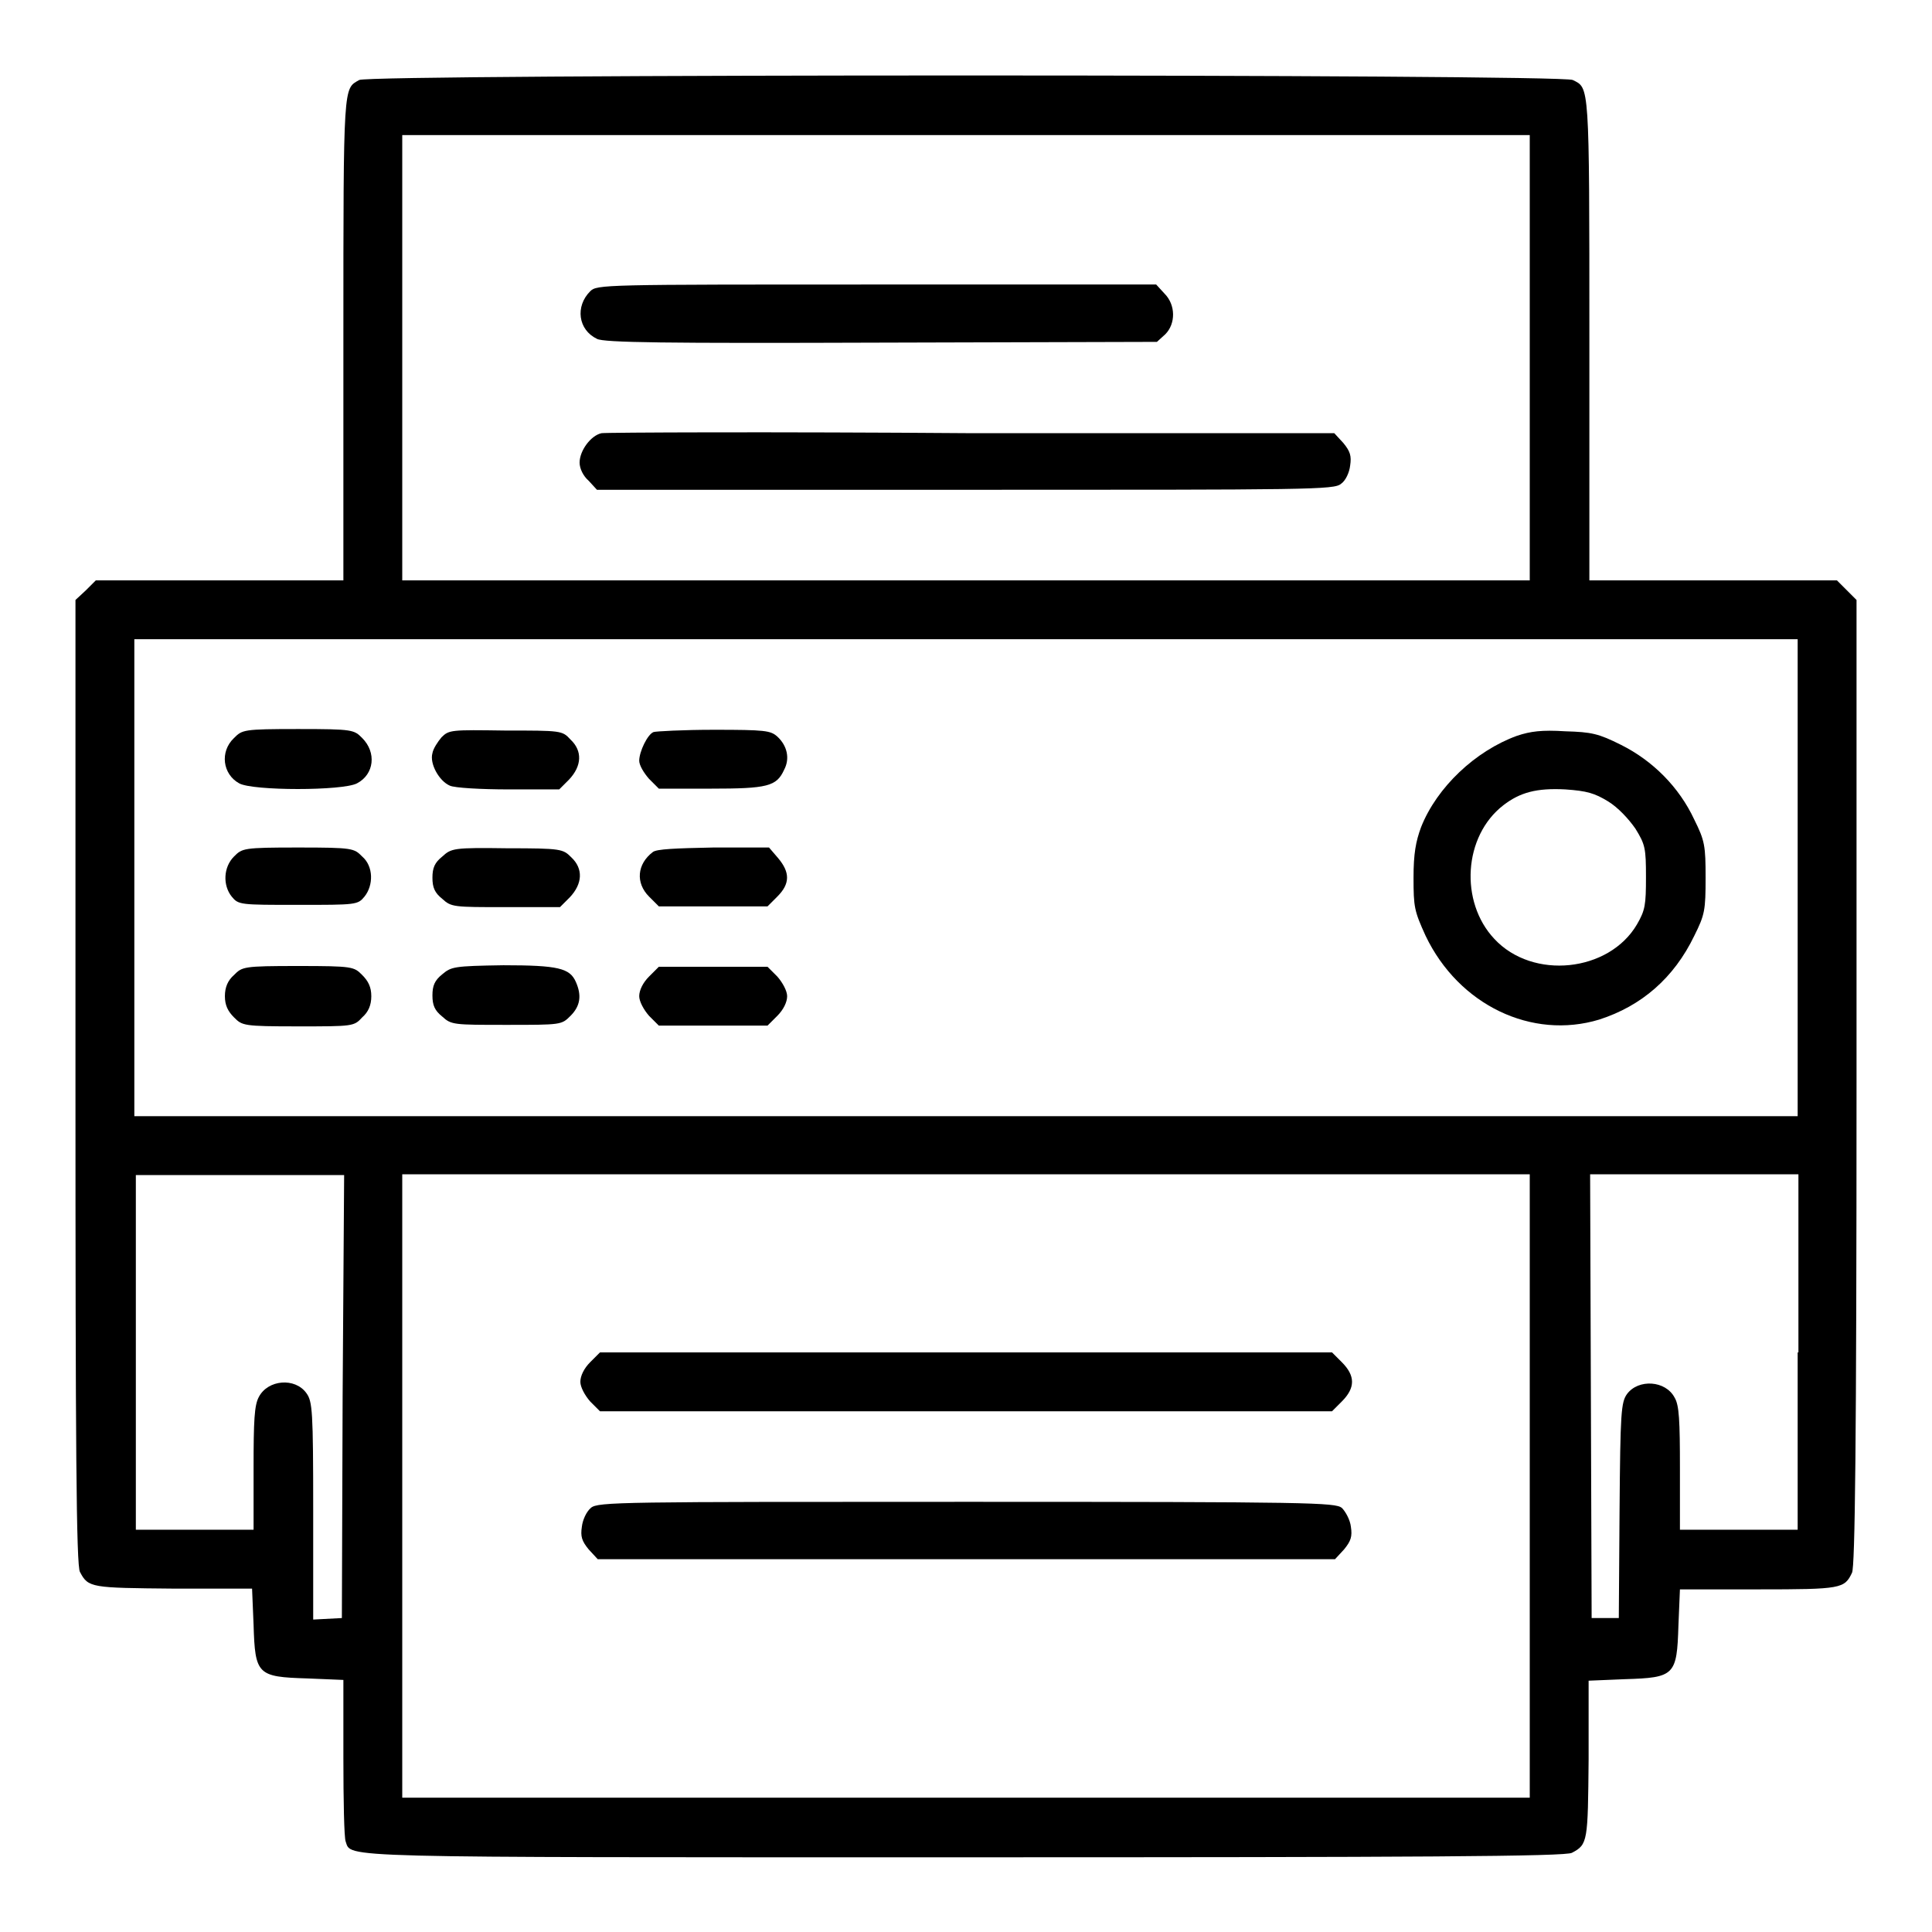
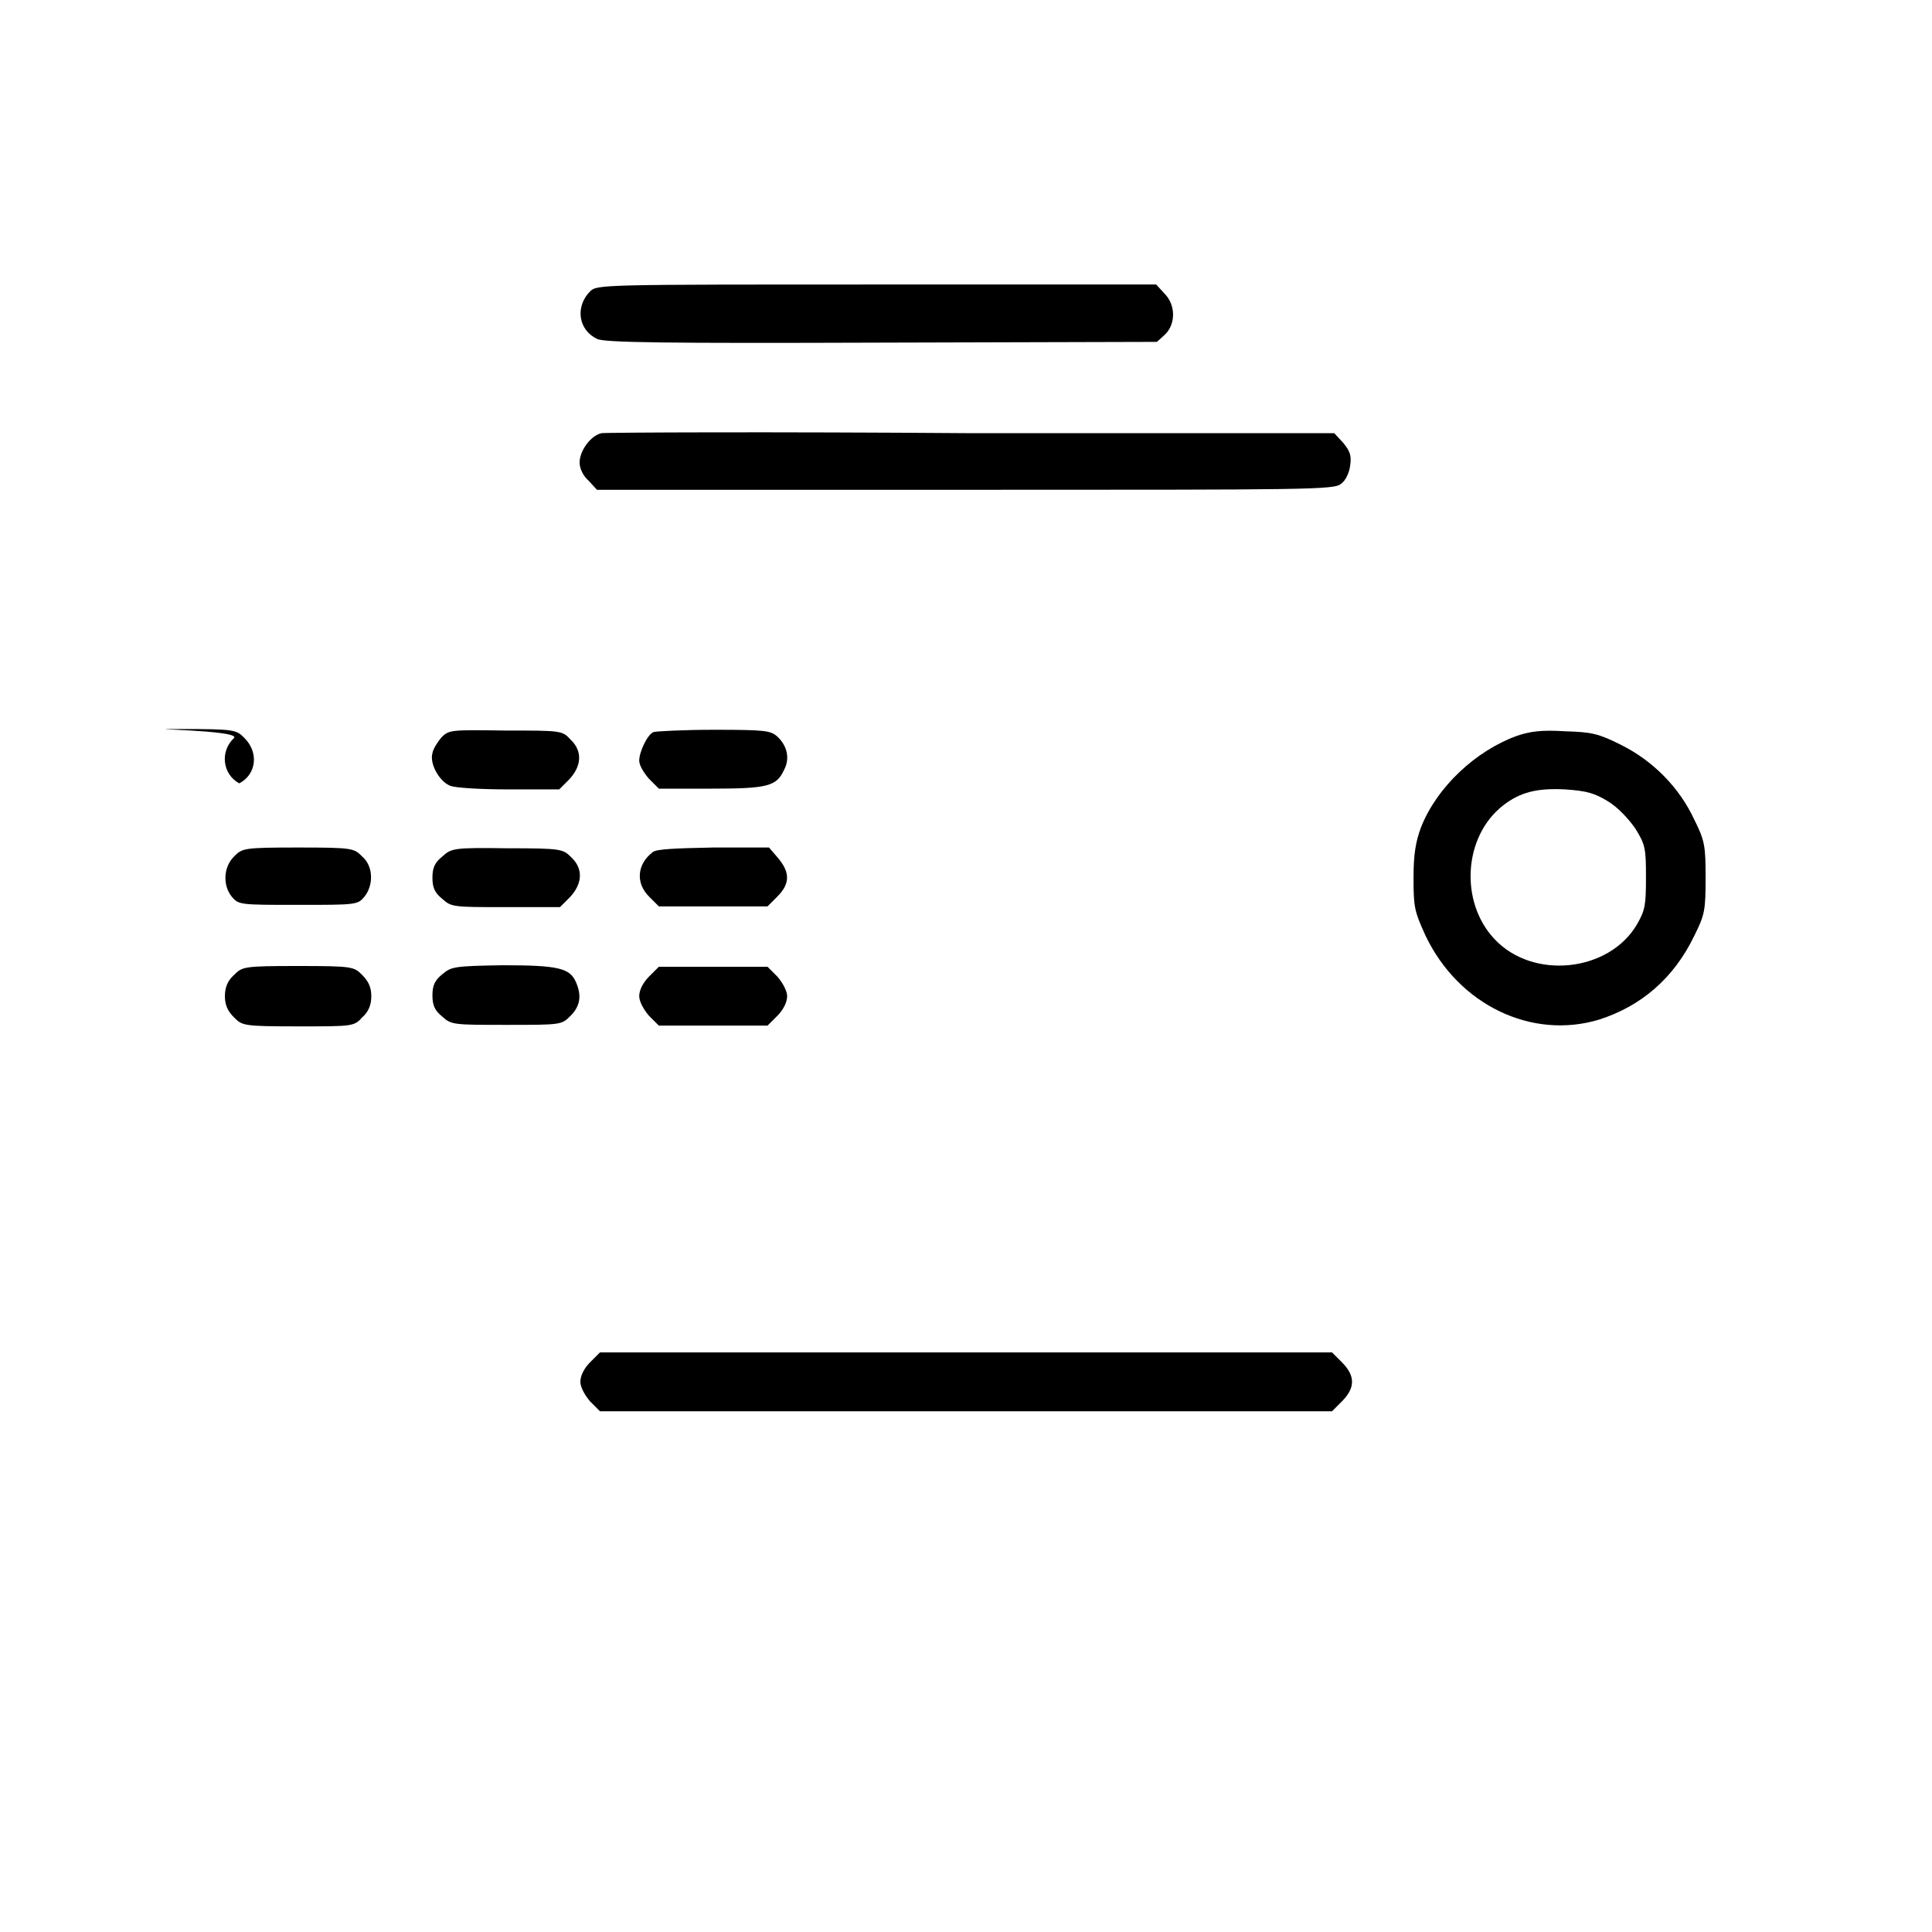
<svg xmlns="http://www.w3.org/2000/svg" version="1.1" x="0px" y="0px" viewBox="0 0 256 256" enable-background="new 0 0 256 256" xml:space="preserve">
  <g>
    <g>
      <g>
-         <path fill="#000000" d="M47.6,10.6c-2.1,1.2-2.1,0.2-2.1,34.1v32.2H29.1H12.7l-1.3,1.3L10,79.5v63.9c0,47.7,0.1,64.2,0.6,64.9c1.1,2.1,1.5,2.1,12.4,2.2h10.4l0.2,4.8c0.2,6.6,0.5,6.9,7.1,7.1l4.8,0.2v10.3c0,5.7,0.1,10.6,0.3,11.1c0.8,2.2-2.4,2.1,82.2,2.1c59.5,0,79.6-0.1,80.3-0.6c2.1-1.1,2.1-1.5,2.2-12.4v-10.4l4.8-0.2c6.6-0.2,6.9-0.5,7.1-7.1l0.2-4.8H233c11,0,11.4-0.1,12.4-2.2c0.4-0.7,0.6-17.2,0.6-64.9V79.5l-1.3-1.3l-1.3-1.3h-16.4h-16.4V44.7c0-33.9,0-33-2.2-34.1C207,9.8,48.9,9.8,47.6,10.6z M202.7,47.4v29.5H128H53.3V47.4V17.9H128h74.7V47.4z M238.2,116.3v31.6H128H17.8v-31.6V84.7H128h110.2V116.3z M45.4,185l-0.1,29.4l-1.9,0.1l-1.9,0.1v-14.4c0-13.3-0.1-14.5-0.9-15.6c-1.5-2.1-5.1-1.8-6.3,0.5c-0.6,1.1-0.7,3.1-0.7,9.5v8.1h-7.8h-7.8v-23.5v-23.5h13.8h13.8L45.4,185z M202.7,196.9v41.3H128H53.3v-41.3v-41.3H128h74.7V196.9z M238.2,179.2v23.5h-7.8h-7.8v-8.1c0-6.4-0.1-8.4-0.7-9.4c-1.2-2.3-4.8-2.5-6.3-0.5c-0.8,1.1-0.9,2.4-1,15.4l-0.1,14.3h-1.8h-1.8l-0.1-29.4l-0.1-29.4h13.8h13.8V179.2z" />
        <path fill="#000000" d="M78.2,38.6c-2,2-1.6,5.1,0.9,6.3c0.9,0.5,9,0.6,37.7,0.5l36.5-0.1l1.1-1c1.4-1.4,1.4-3.9-0.1-5.4l-1.1-1.2h-37.1C79.9,37.7,79.1,37.7,78.2,38.6z" />
        <path fill="#000000" d="M79.7,57.4c-1.4,0.3-2.9,2.3-2.9,3.9c0,0.8,0.5,1.8,1.2,2.4l1.1,1.2h48.8c45.9,0,48.9,0,49.8-0.8c0.6-0.4,1.1-1.5,1.2-2.4c0.2-1.3,0-1.9-0.9-3l-1.2-1.3l-48.1,0C102.4,57.2,80.3,57.3,79.7,57.4z" />
-         <path fill="#000000" d="M31,97.8c-1.9,1.8-1.5,4.8,0.7,6c1.8,1,13.7,1,15.6,0c2.3-1.2,2.6-4.1,0.7-6c-1.1-1.1-1.2-1.2-8.5-1.2S32.1,96.7,31,97.8z" />
+         <path fill="#000000" d="M31,97.8c-1.9,1.8-1.5,4.8,0.7,6c2.3-1.2,2.6-4.1,0.7-6c-1.1-1.1-1.2-1.2-8.5-1.2S32.1,96.7,31,97.8z" />
        <path fill="#000000" d="M58.5,97.7c-0.5,0.6-1.1,1.5-1.2,2.1c-0.4,1.4,0.9,3.7,2.3,4.3c0.6,0.3,4.2,0.5,7.8,0.5h6.7l1.3-1.3c1.7-1.8,1.8-3.8,0.2-5.3c-1.1-1.2-1.2-1.2-8.7-1.2C59.8,96.7,59.5,96.7,58.5,97.7z" />
        <path fill="#000000" d="M86.6,97c-0.8,0.3-1.9,2.6-1.9,3.8c0,0.6,0.6,1.6,1.3,2.4l1.3,1.3h6.9c7.5,0,8.7-0.3,9.7-2.5c0.8-1.5,0.4-3.2-0.9-4.4c-0.9-0.8-1.6-0.9-8.4-0.9C90.5,96.7,86.9,96.9,86.6,97z" />
        <path fill="#000000" d="M201,97.5c-5.5,2-10.6,6.8-12.7,12.1c-0.7,1.9-1,3.5-1,6.7c0,3.9,0.1,4.4,1.6,7.7c4.4,9.2,14.1,13.8,23,11.1c5.6-1.8,9.9-5.5,12.6-11.1c1.4-2.8,1.5-3.4,1.5-7.7c0-4.2-0.1-4.9-1.5-7.7c-2-4.3-5.5-7.8-9.7-9.9c-3-1.5-3.9-1.7-7.4-1.8C204.3,96.7,202.8,96.9,201,97.5z M213.1,106.2c1.3,0.8,2.7,2.3,3.6,3.6c1.3,2.1,1.4,2.6,1.4,6.4c0,3.7-0.1,4.4-1.2,6.3c-3.7,6.3-13.8,7.4-18.9,1.9c-4.6-4.9-4.1-13.6,1.2-17.7c2.2-1.7,4.4-2.3,8.2-2.1C210.3,104.8,211.3,105.1,213.1,106.2z" />
        <path fill="#000000" d="M31,113.5c-1.4,1.4-1.5,3.8-0.3,5.3c0.9,1.1,1.1,1.1,8.8,1.1s7.9,0,8.8-1.1c1.2-1.5,1.2-4-0.3-5.3c-1.1-1.1-1.2-1.2-8.5-1.2S32.1,112.4,31,113.5z" />
        <path fill="#000000" d="M58.6,113.5c-1,0.8-1.3,1.5-1.3,2.8c0,1.3,0.3,2,1.3,2.8c1.2,1.1,1.5,1.1,8.4,1.1h7.2l1.3-1.3c1.7-1.8,1.8-3.8,0.2-5.3c-1.1-1.1-1.3-1.2-8.5-1.2C60.1,112.3,59.8,112.4,58.6,113.5z" />
        <path fill="#000000" d="M86.5,112.9c-2.1,1.6-2.3,4.1-0.5,5.9l1.3,1.3h7.2h7.2l1.3-1.3c1.7-1.7,1.7-3.2,0.1-5.1l-1.2-1.4h-7.4C89.5,112.4,87,112.5,86.5,112.9z" />
        <path fill="#000000" d="M31,129.2c-0.8,0.7-1.2,1.6-1.2,2.8c0,1.2,0.4,2,1.2,2.8c1.1,1.1,1.2,1.2,8.5,1.2s7.4,0,8.5-1.2c0.8-0.7,1.2-1.6,1.2-2.8c0-1.2-0.4-2-1.2-2.8c-1.1-1.1-1.2-1.2-8.5-1.2S32.1,128.1,31,129.2z" />
        <path fill="#000000" d="M58.6,129.1c-1,0.8-1.3,1.5-1.3,2.8c0,1.3,0.3,2,1.3,2.8c1.2,1.1,1.5,1.1,8.5,1.1c7.3,0,7.3,0,8.5-1.2c1.3-1.3,1.5-2.7,0.7-4.5c-0.8-1.8-2.3-2.2-9.6-2.2C60.1,128,59.8,128.1,58.6,129.1z" />
        <path fill="#000000" d="M86,129.4c-0.8,0.8-1.3,1.8-1.3,2.6c0,0.7,0.6,1.8,1.3,2.6l1.3,1.3h7.2h7.2l1.3-1.3c0.8-0.8,1.3-1.8,1.3-2.6c0-0.7-0.6-1.8-1.3-2.6l-1.3-1.3h-7.2h-7.2L86,129.4z" />
        <path fill="#000000" d="M78.2,180.5c-0.8,0.8-1.3,1.8-1.3,2.6c0,0.7,0.6,1.8,1.3,2.6l1.3,1.3H128h48.5l1.3-1.3c1.8-1.8,1.8-3.4,0-5.2l-1.3-1.3H128H79.5L78.2,180.5z" />
-         <path fill="#000000" d="M78.3,199.8c-0.6,0.5-1.1,1.6-1.2,2.5c-0.2,1.3,0,1.9,0.9,3l1.2,1.3H128h48.9l1.2-1.3c0.9-1.1,1.1-1.7,0.9-3c-0.1-0.9-0.7-2-1.2-2.5c-0.9-0.7-4-0.8-49.7-0.8S79.2,199,78.3,199.8z" />
      </g>
    </g>
  </g>
</svg>